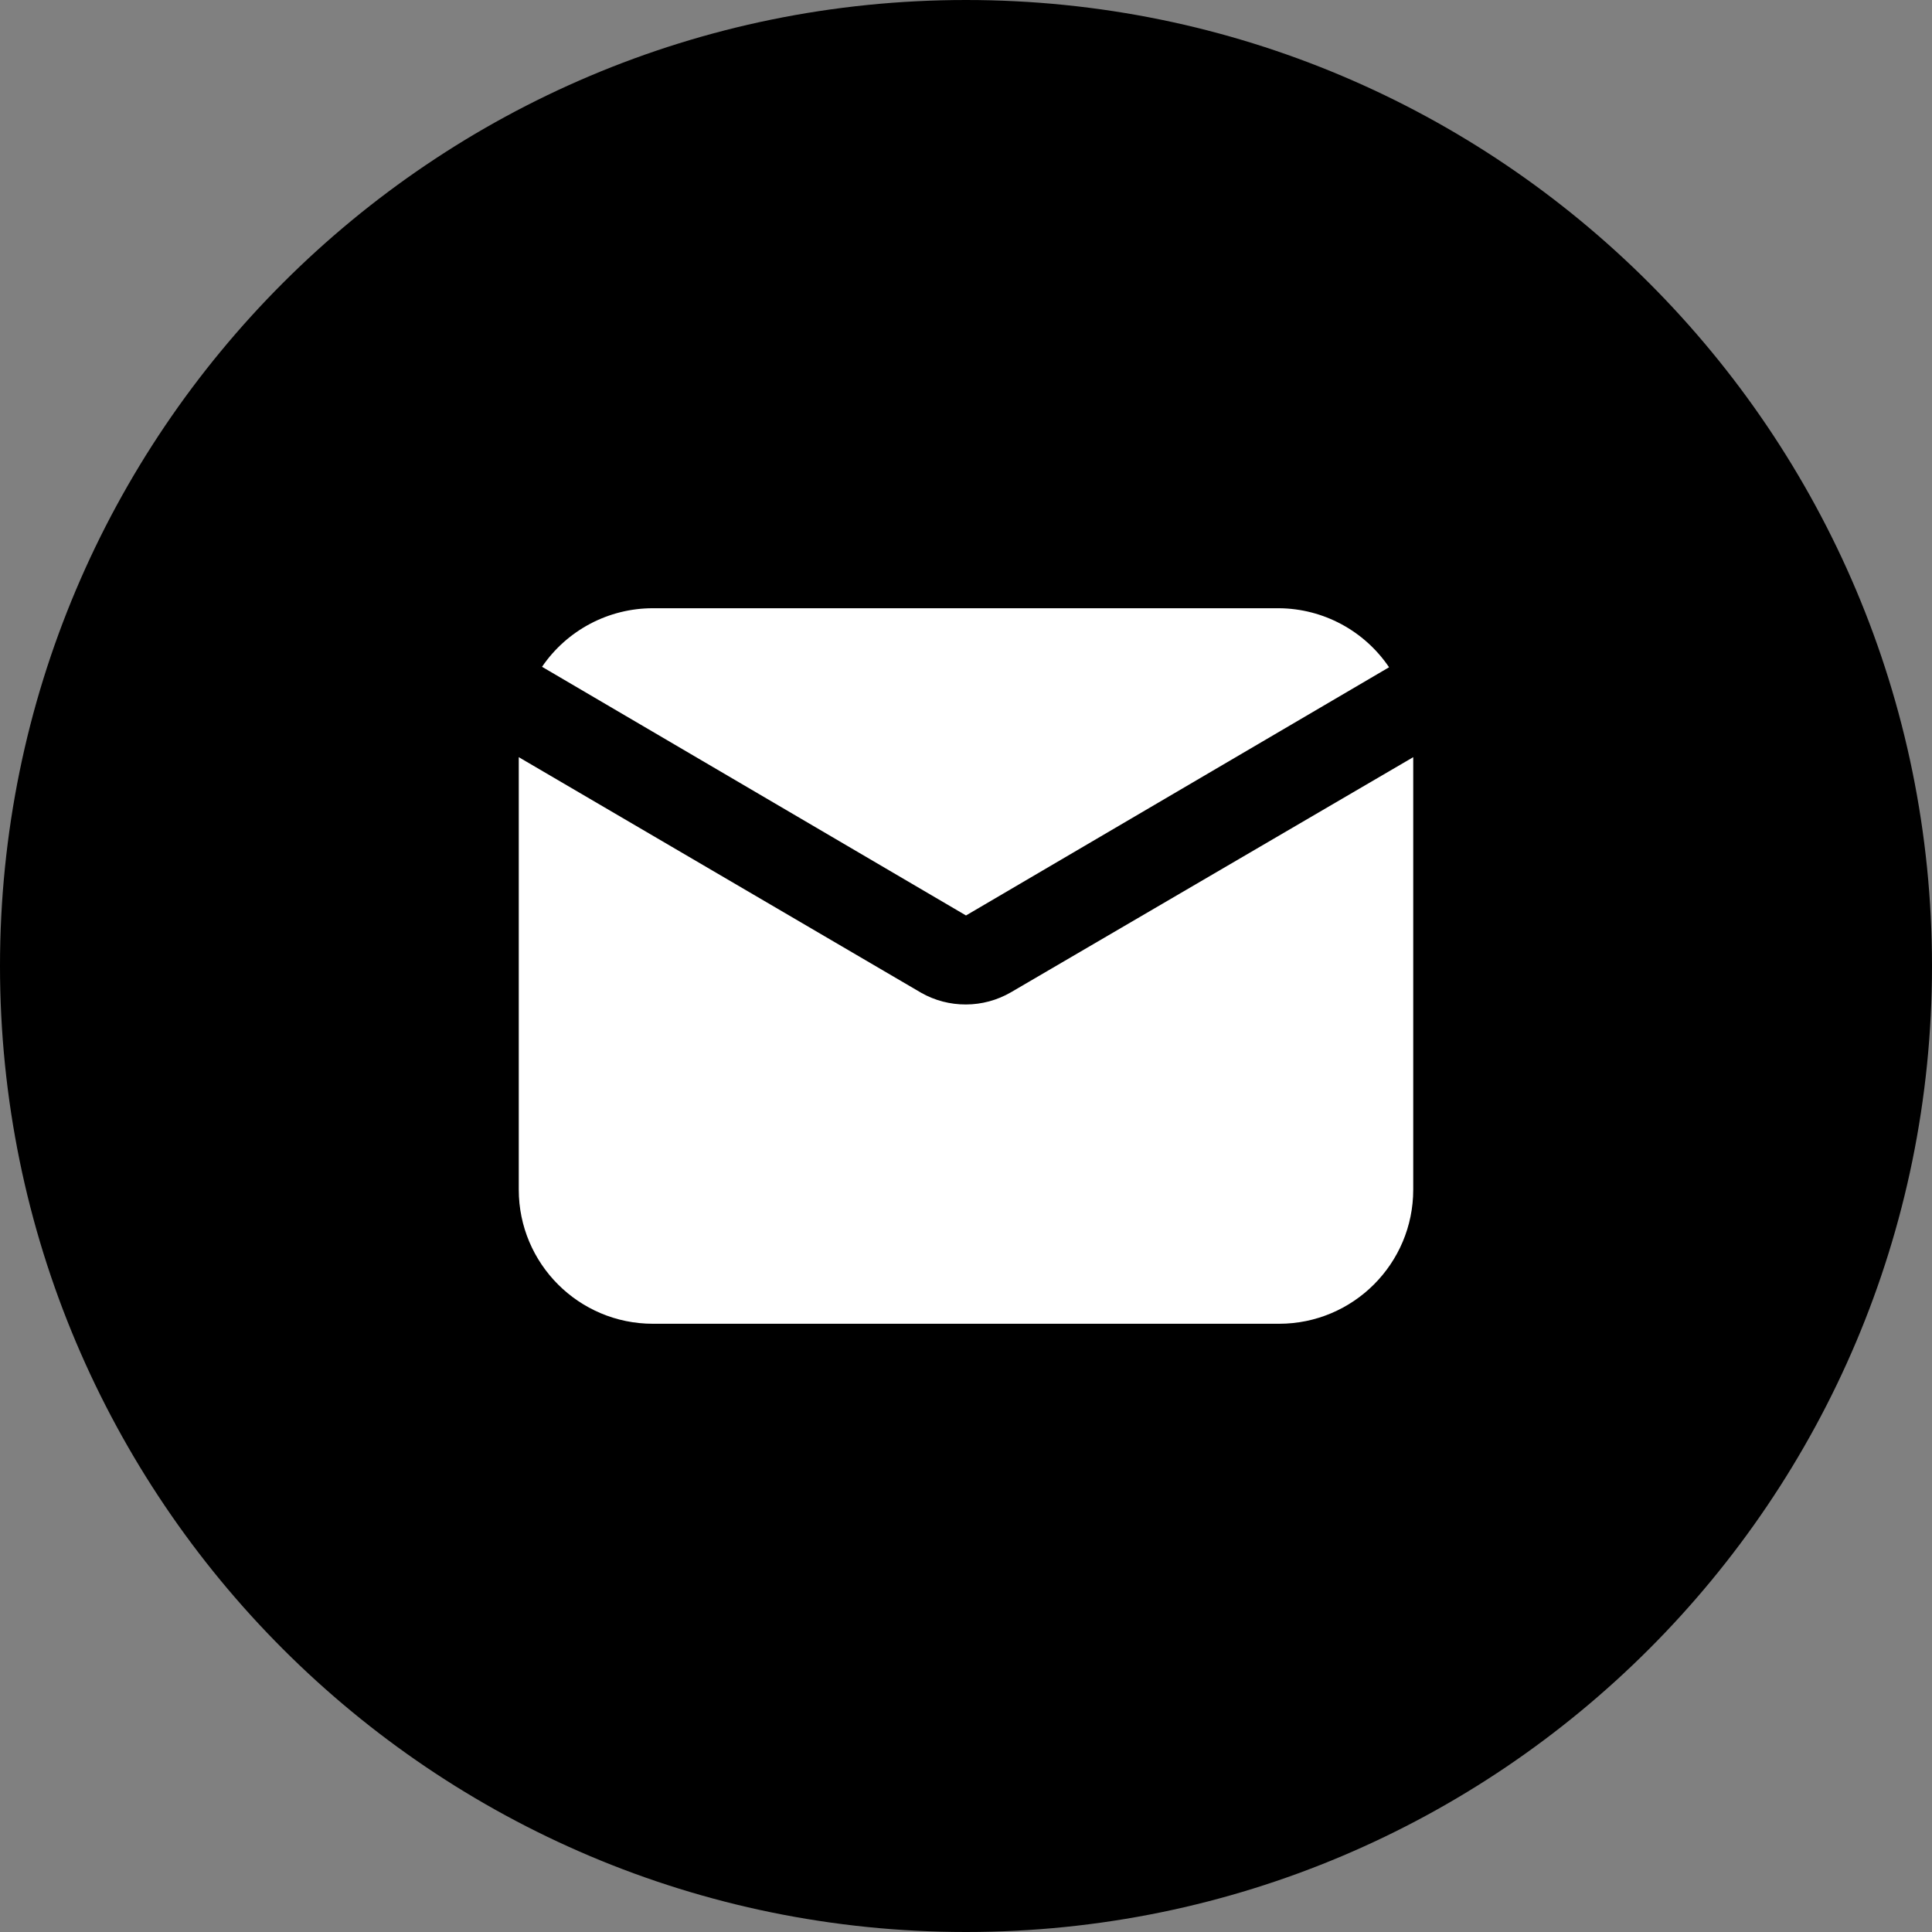
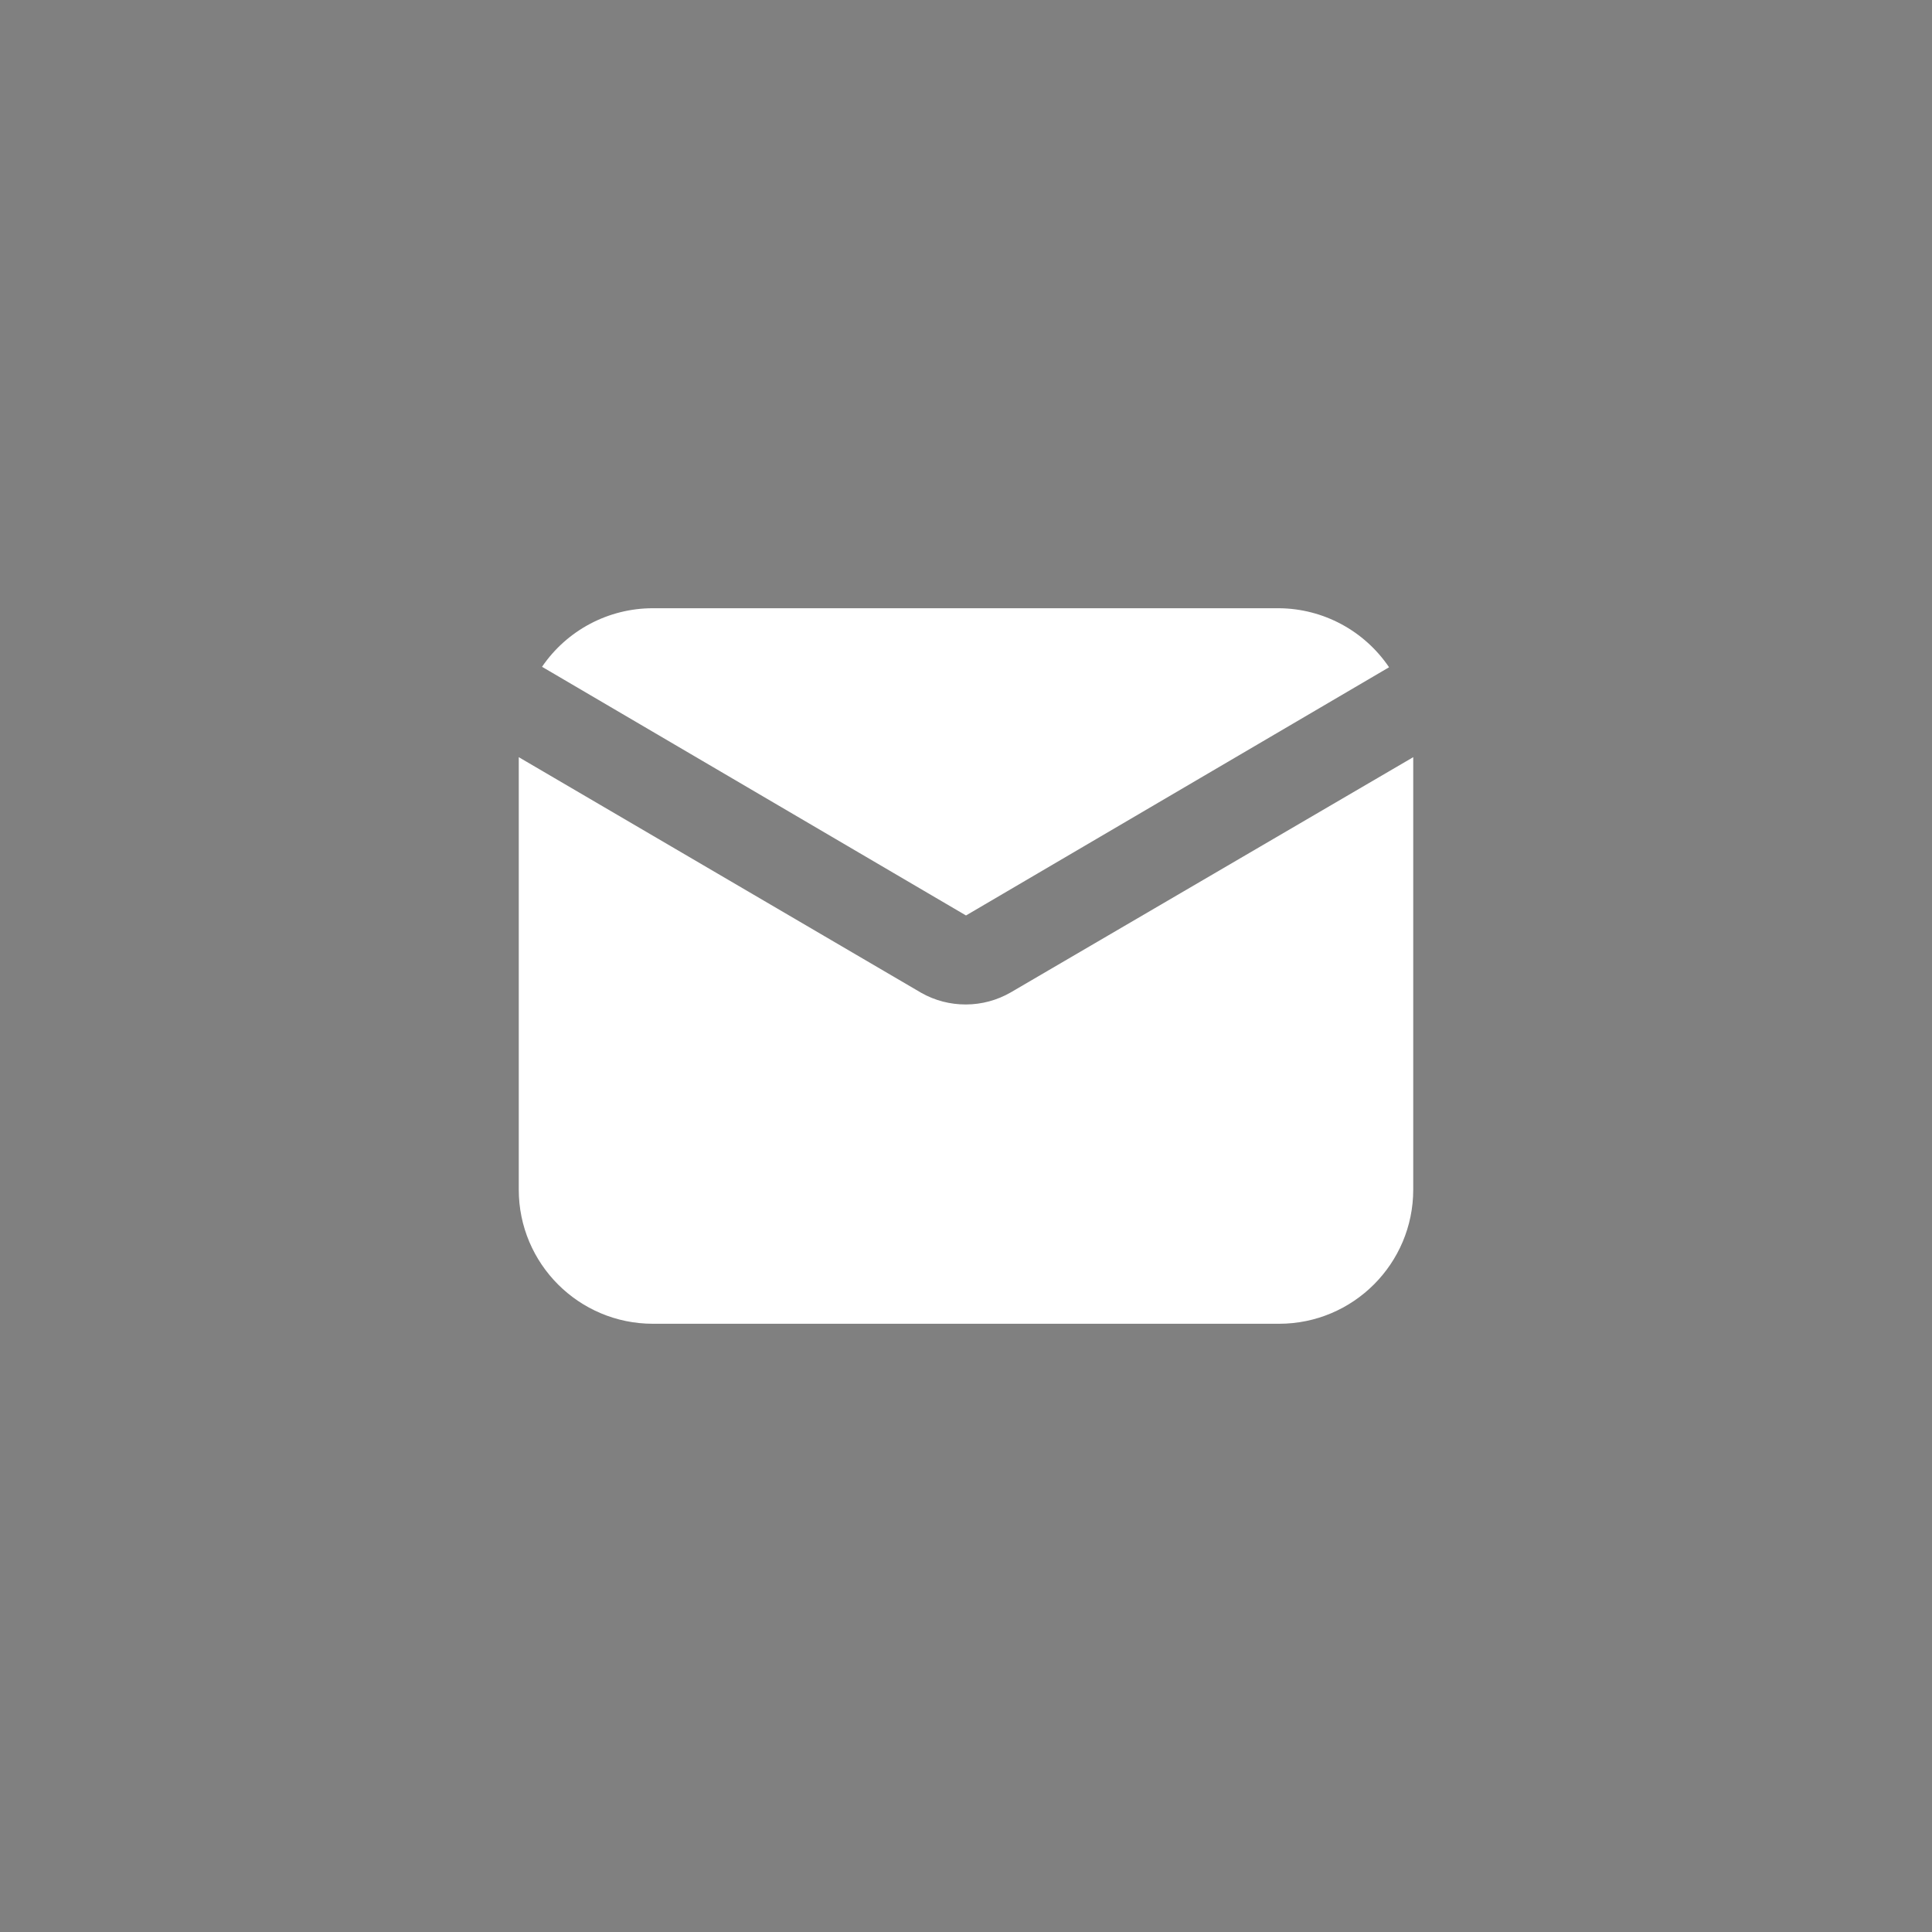
<svg xmlns="http://www.w3.org/2000/svg" width="45" height="45" viewBox="0 0 45 45" fill="none">
  <rect x="0" y="0" width="45" height="45" fill="#808080" stroke="none" />
-   <path fill-rule="evenodd" clip-rule="evenodd" d="M22.5 45C10.074 45 0 34.926 0 22.5C0 10.074 10.074 0 22.5 0C34.926 0 45 10.074 45 22.5C45 34.926 34.926 45 22.5 45Z" fill="black" />
  <path d="M22.5 21.323L32.354 15.542C31.778 14.69 30.82 14.175 29.792 14.167H15.208C14.175 14.166 13.207 14.677 12.625 15.531L22.5 21.323Z" fill="white" />
  <path d="M23.542 23.115C23.225 23.298 22.866 23.395 22.5 23.396C22.135 23.398 21.776 23.305 21.458 23.125L12.083 17.636V27.708C12.083 29.434 13.482 30.833 15.208 30.833H29.792C31.517 30.833 32.917 29.434 32.917 27.708V17.636L23.542 23.115Z" fill="white" />
</svg>